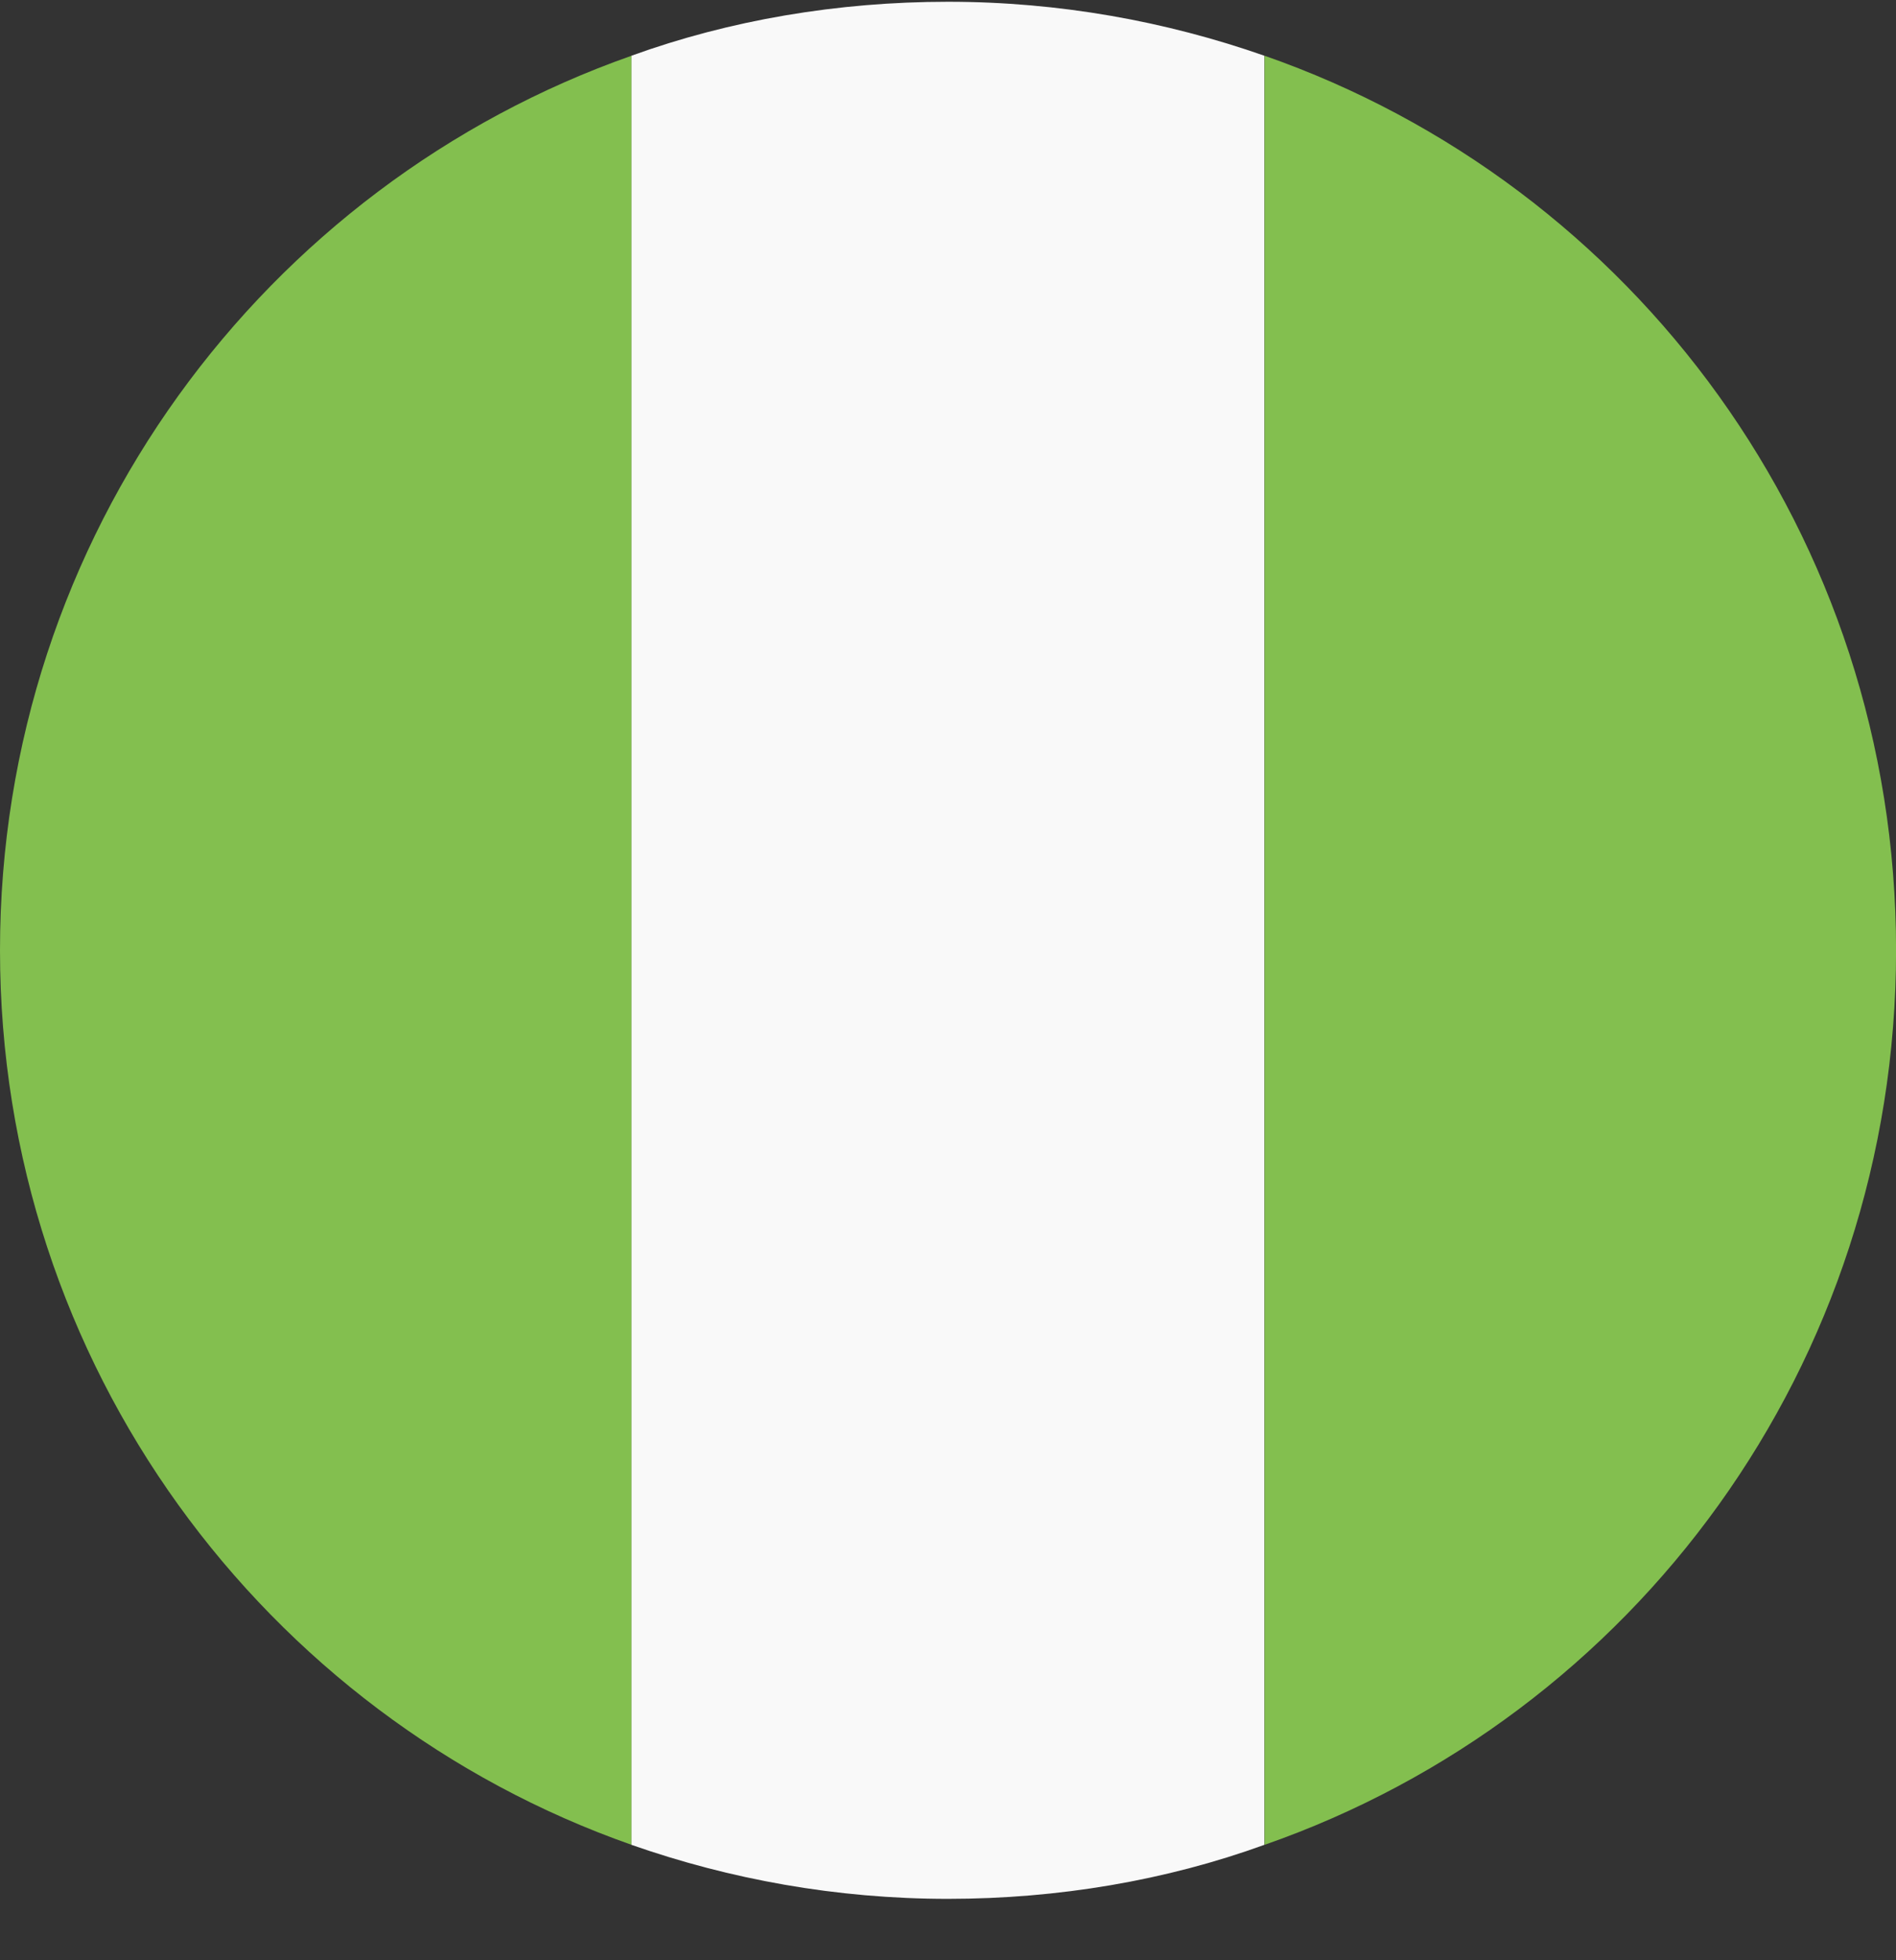
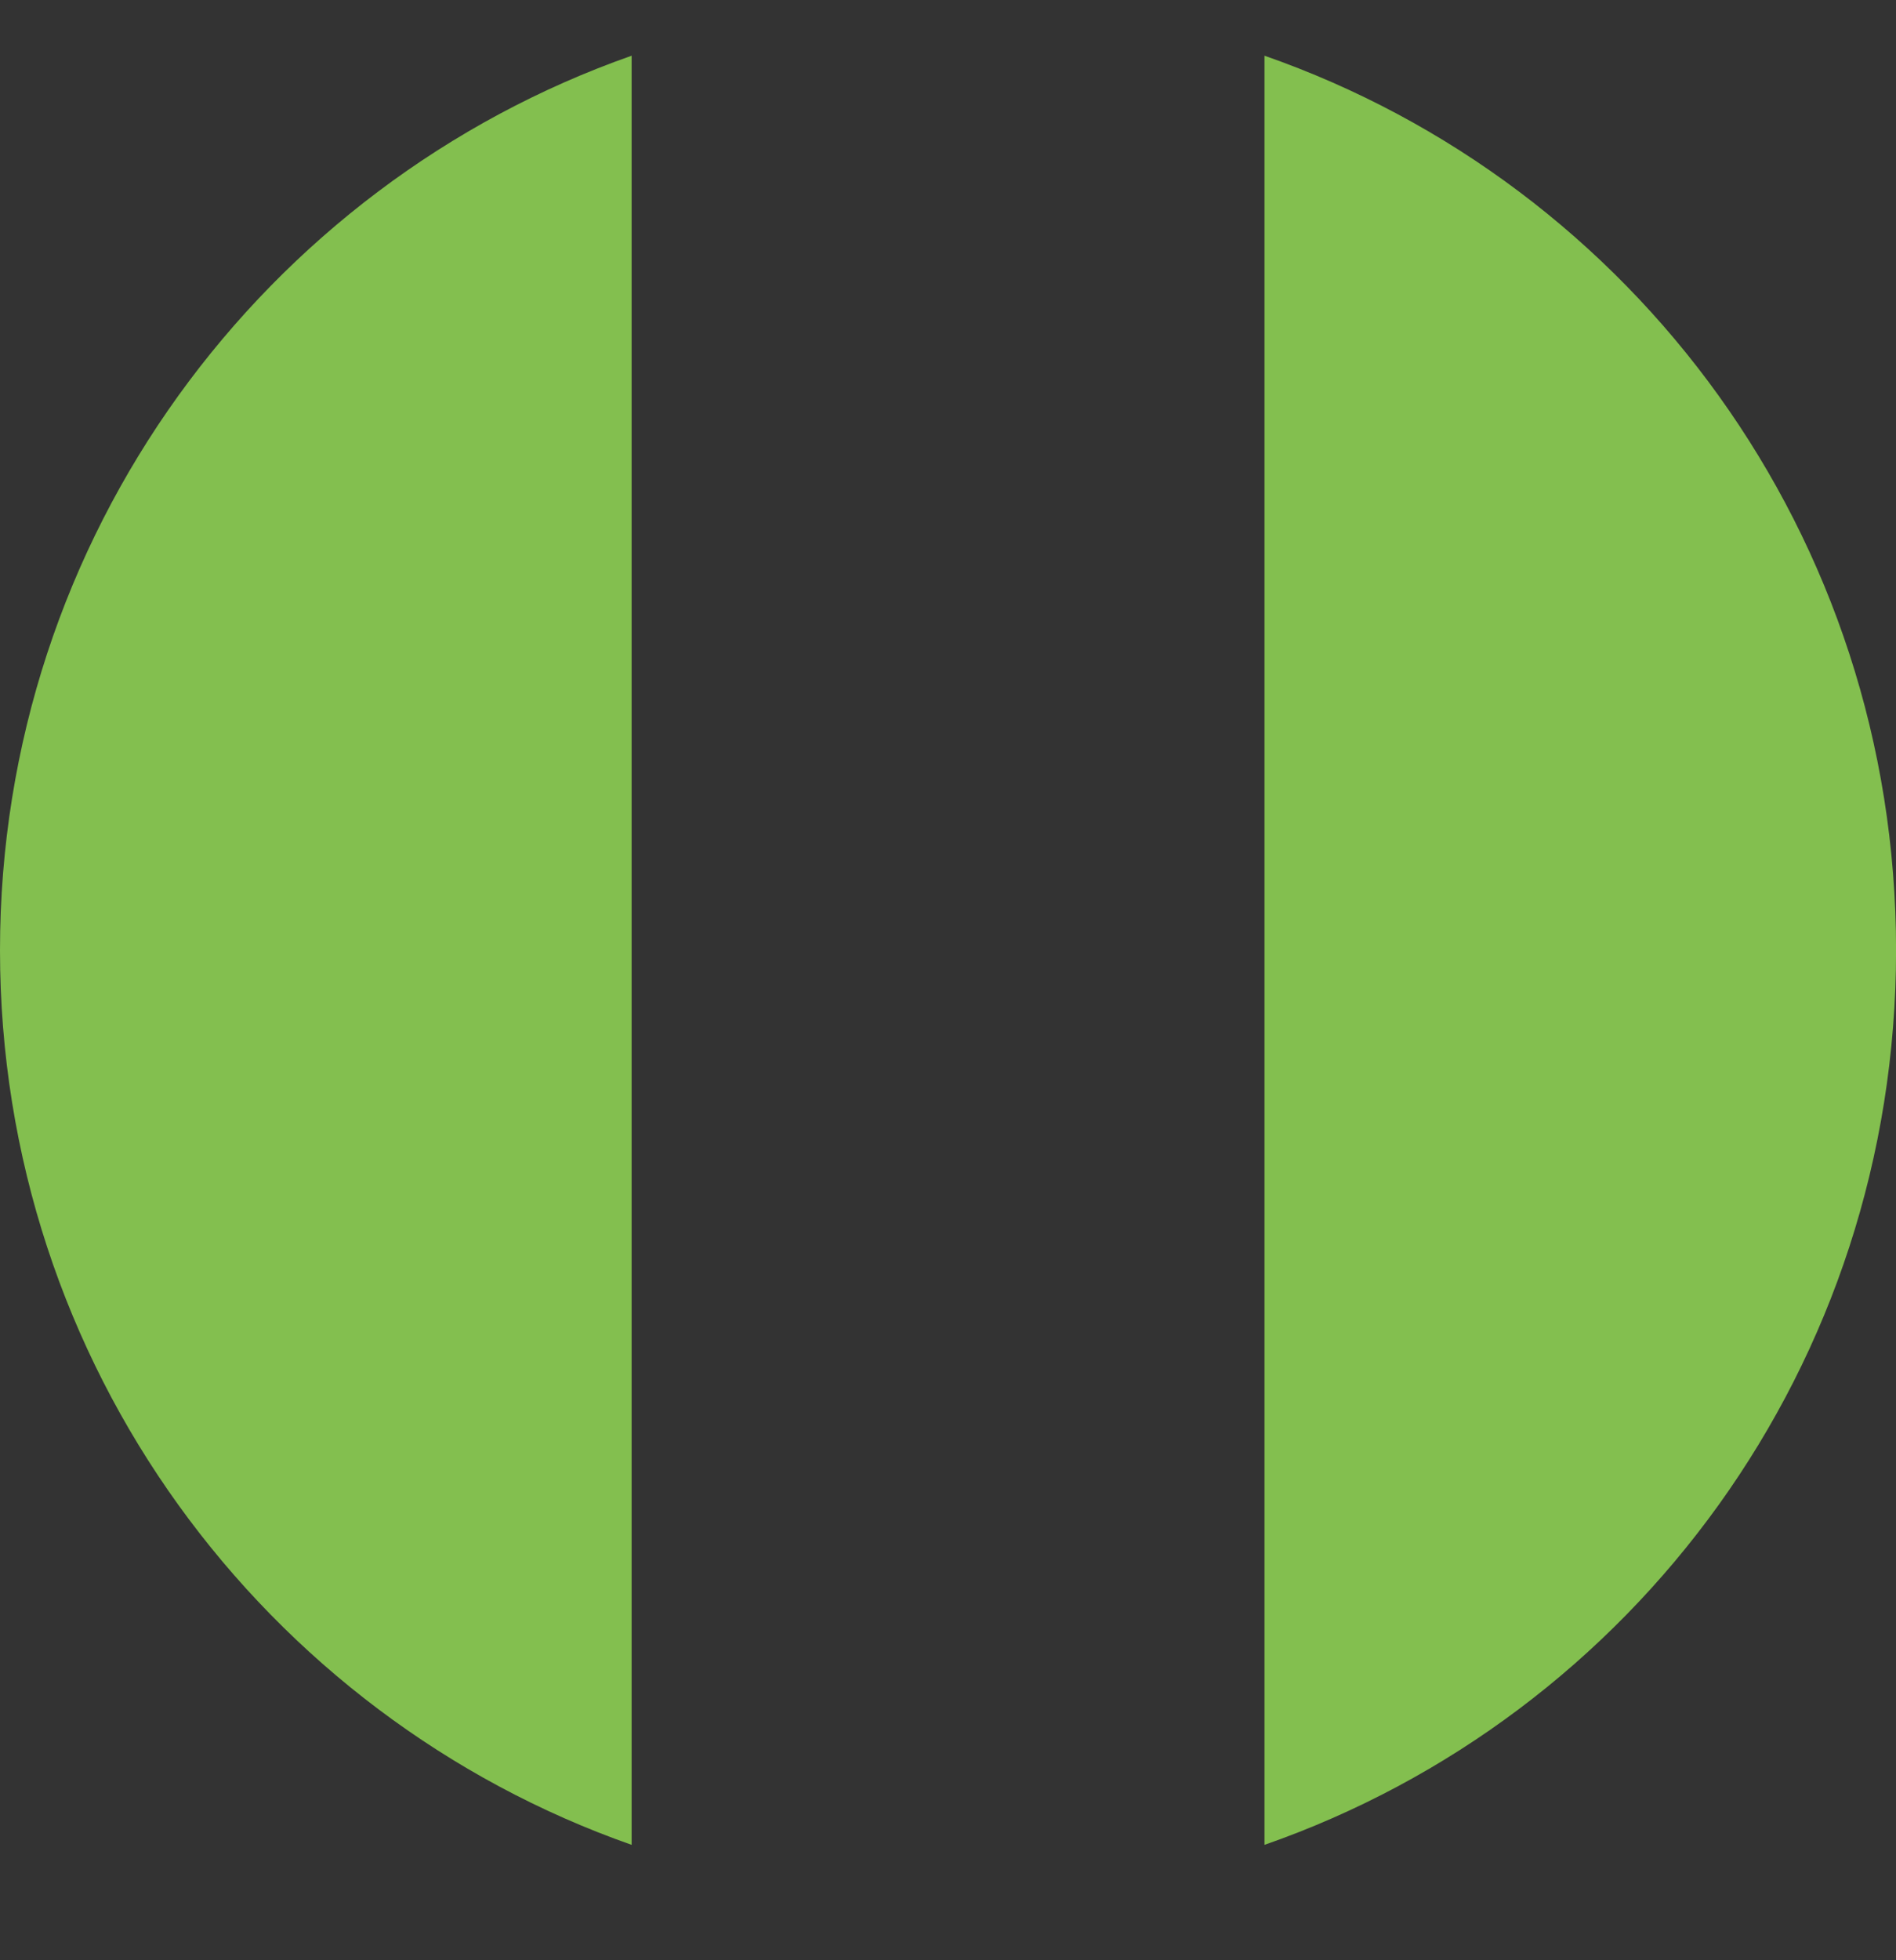
<svg xmlns="http://www.w3.org/2000/svg" width="30" height="31" viewBox="0 0 30 31" fill="none">
  <rect x="0" y="0" width="30" height="31" fill="#333333" stroke="none" />
  <path d="M0 15.028C0 21.588 4.191 27.138 9.994 29.175V0.881C4.191 2.919 0 8.469 0 15.028Z" fill="#83BF4F" />
-   <path d="M30.001 15.028C30.001 8.469 25.849 2.919 20.008 0.881V29.175C25.849 27.138 30.001 21.588 30.001 15.028Z" fill="#83BF4F" />
-   <path d="M9.992 29.175C11.545 29.719 13.233 30.029 14.999 30.029C16.745 30.029 18.453 29.738 20.005 29.175V0.881C18.453 0.338 16.765 0.028 14.999 0.028C13.252 0.028 11.545 0.319 9.992 0.881V29.175Z" fill="#F9F9F9" />
+   <path d="M30.001 15.028C30.001 8.469 25.849 2.919 20.008 0.881V29.175C25.849 27.138 30.001 21.588 30.001 15.028" fill="#83BF4F" />
</svg>